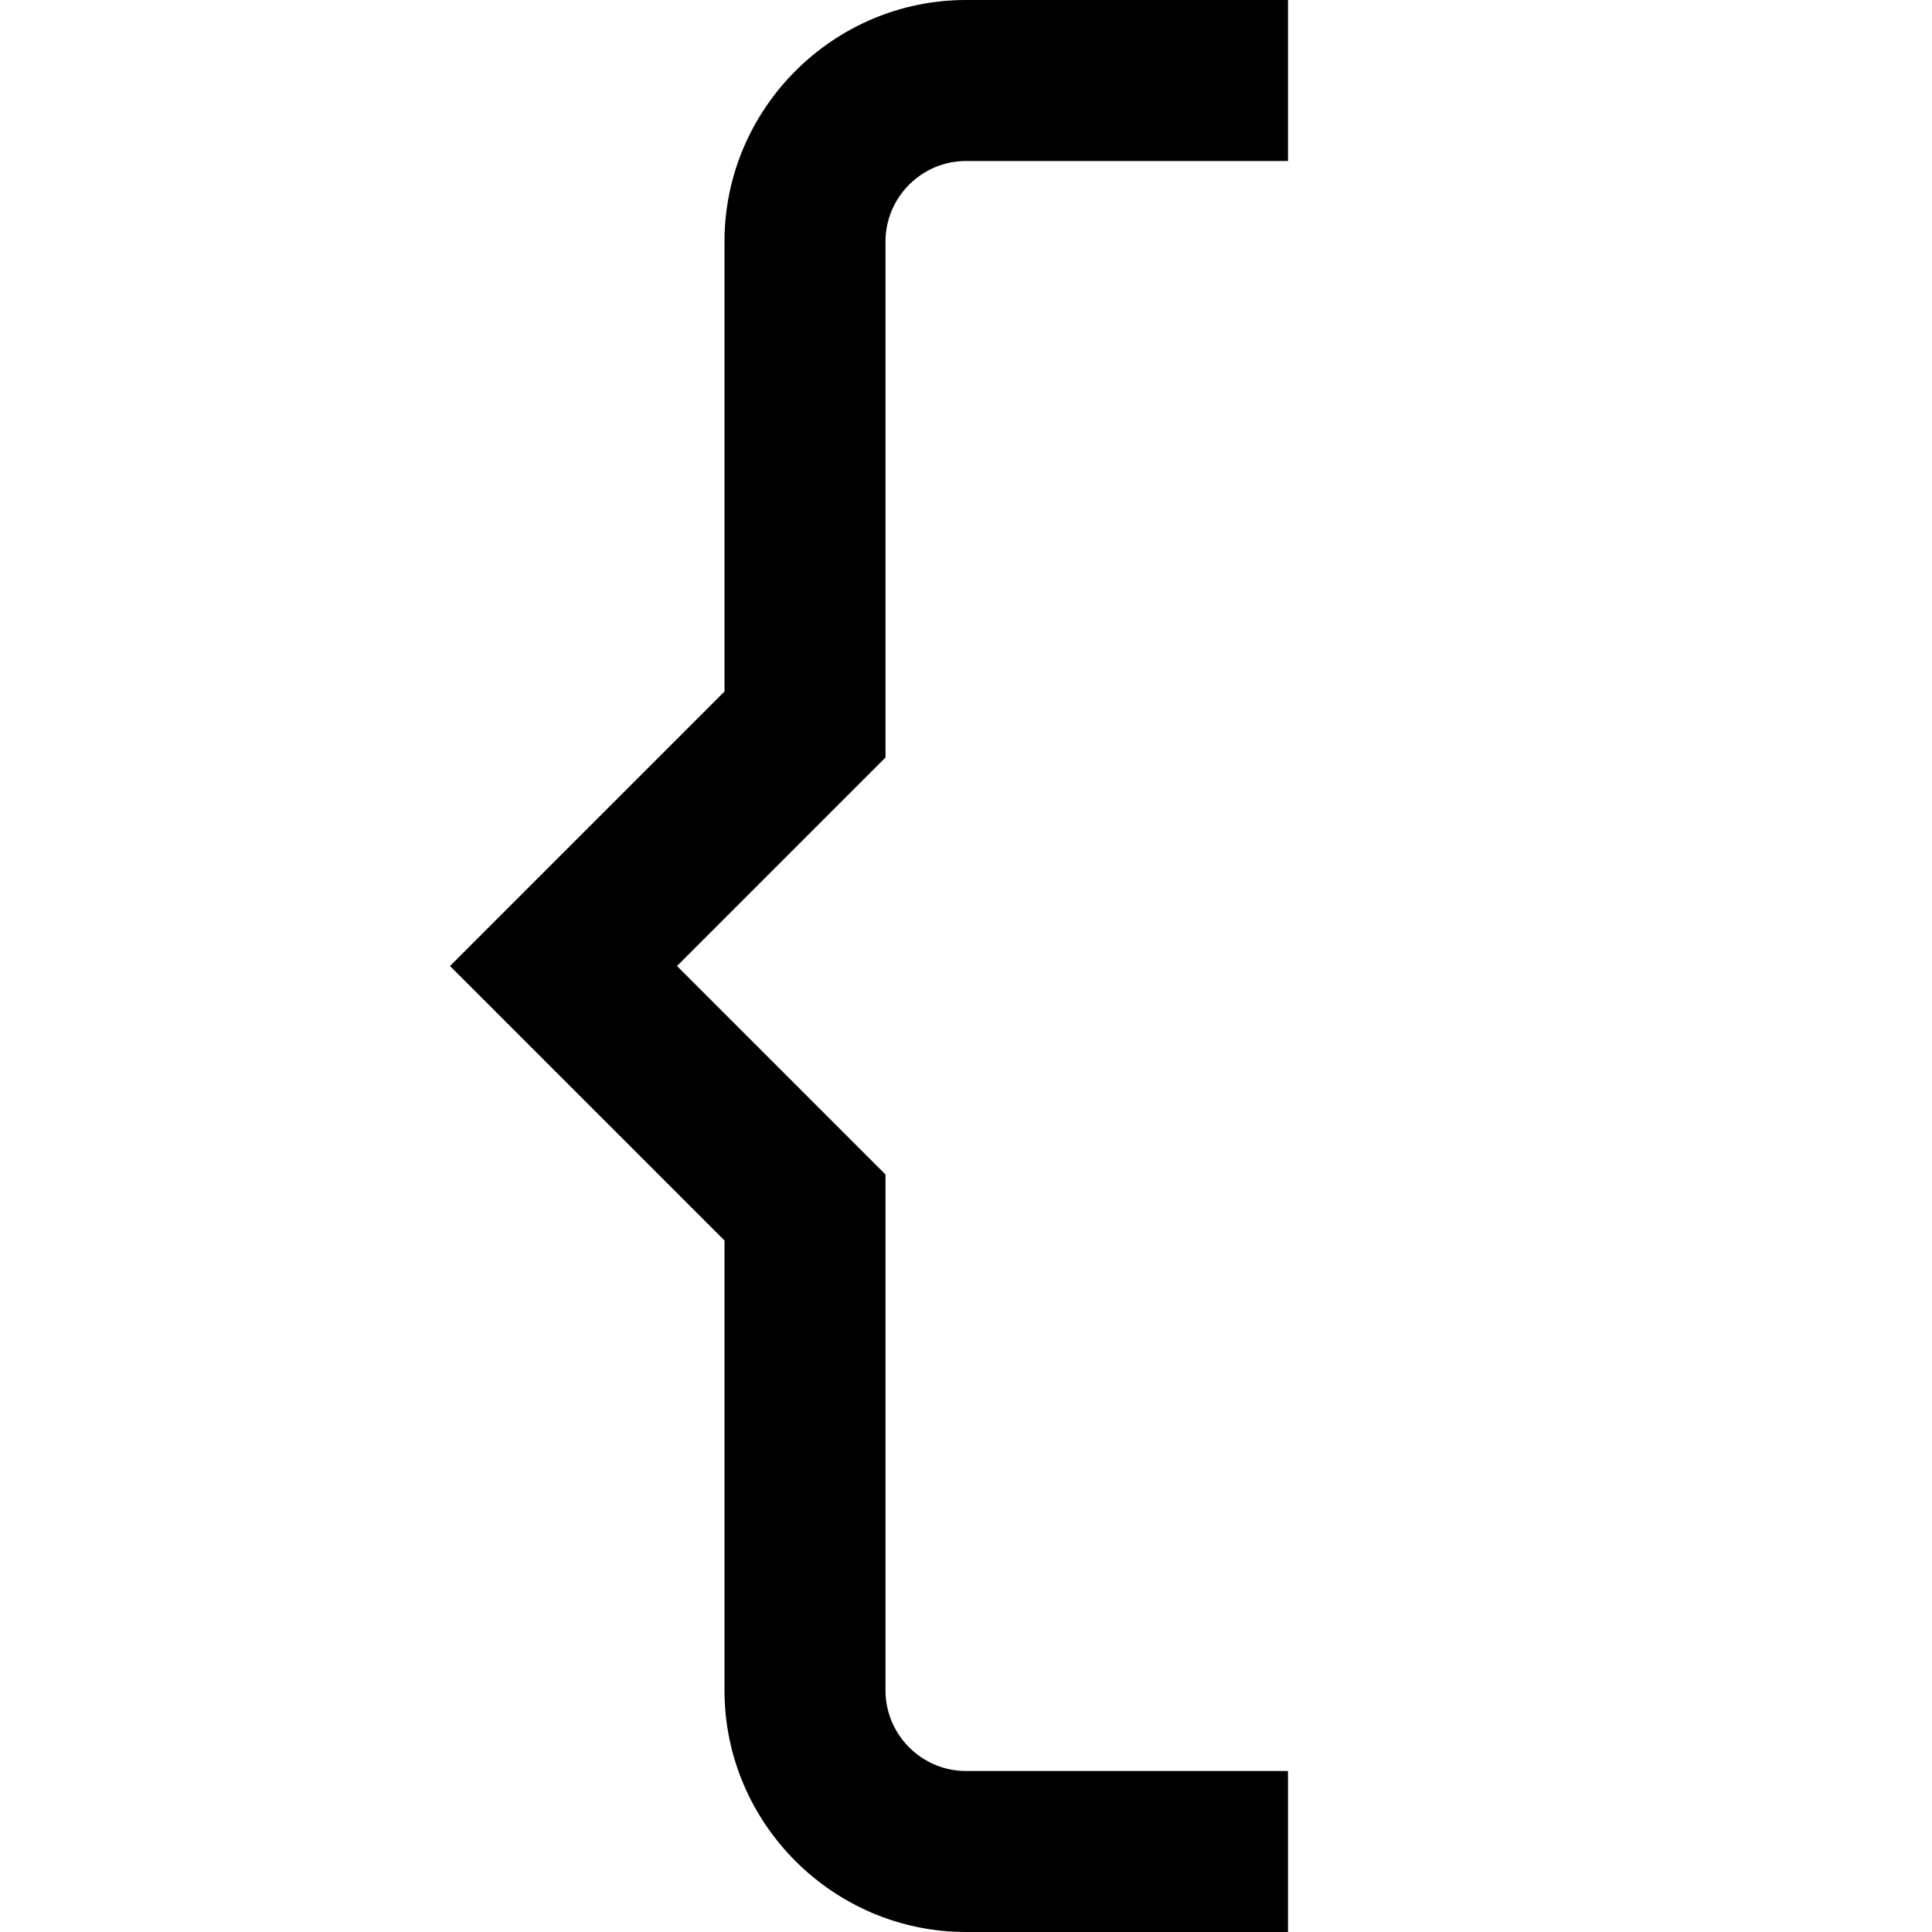
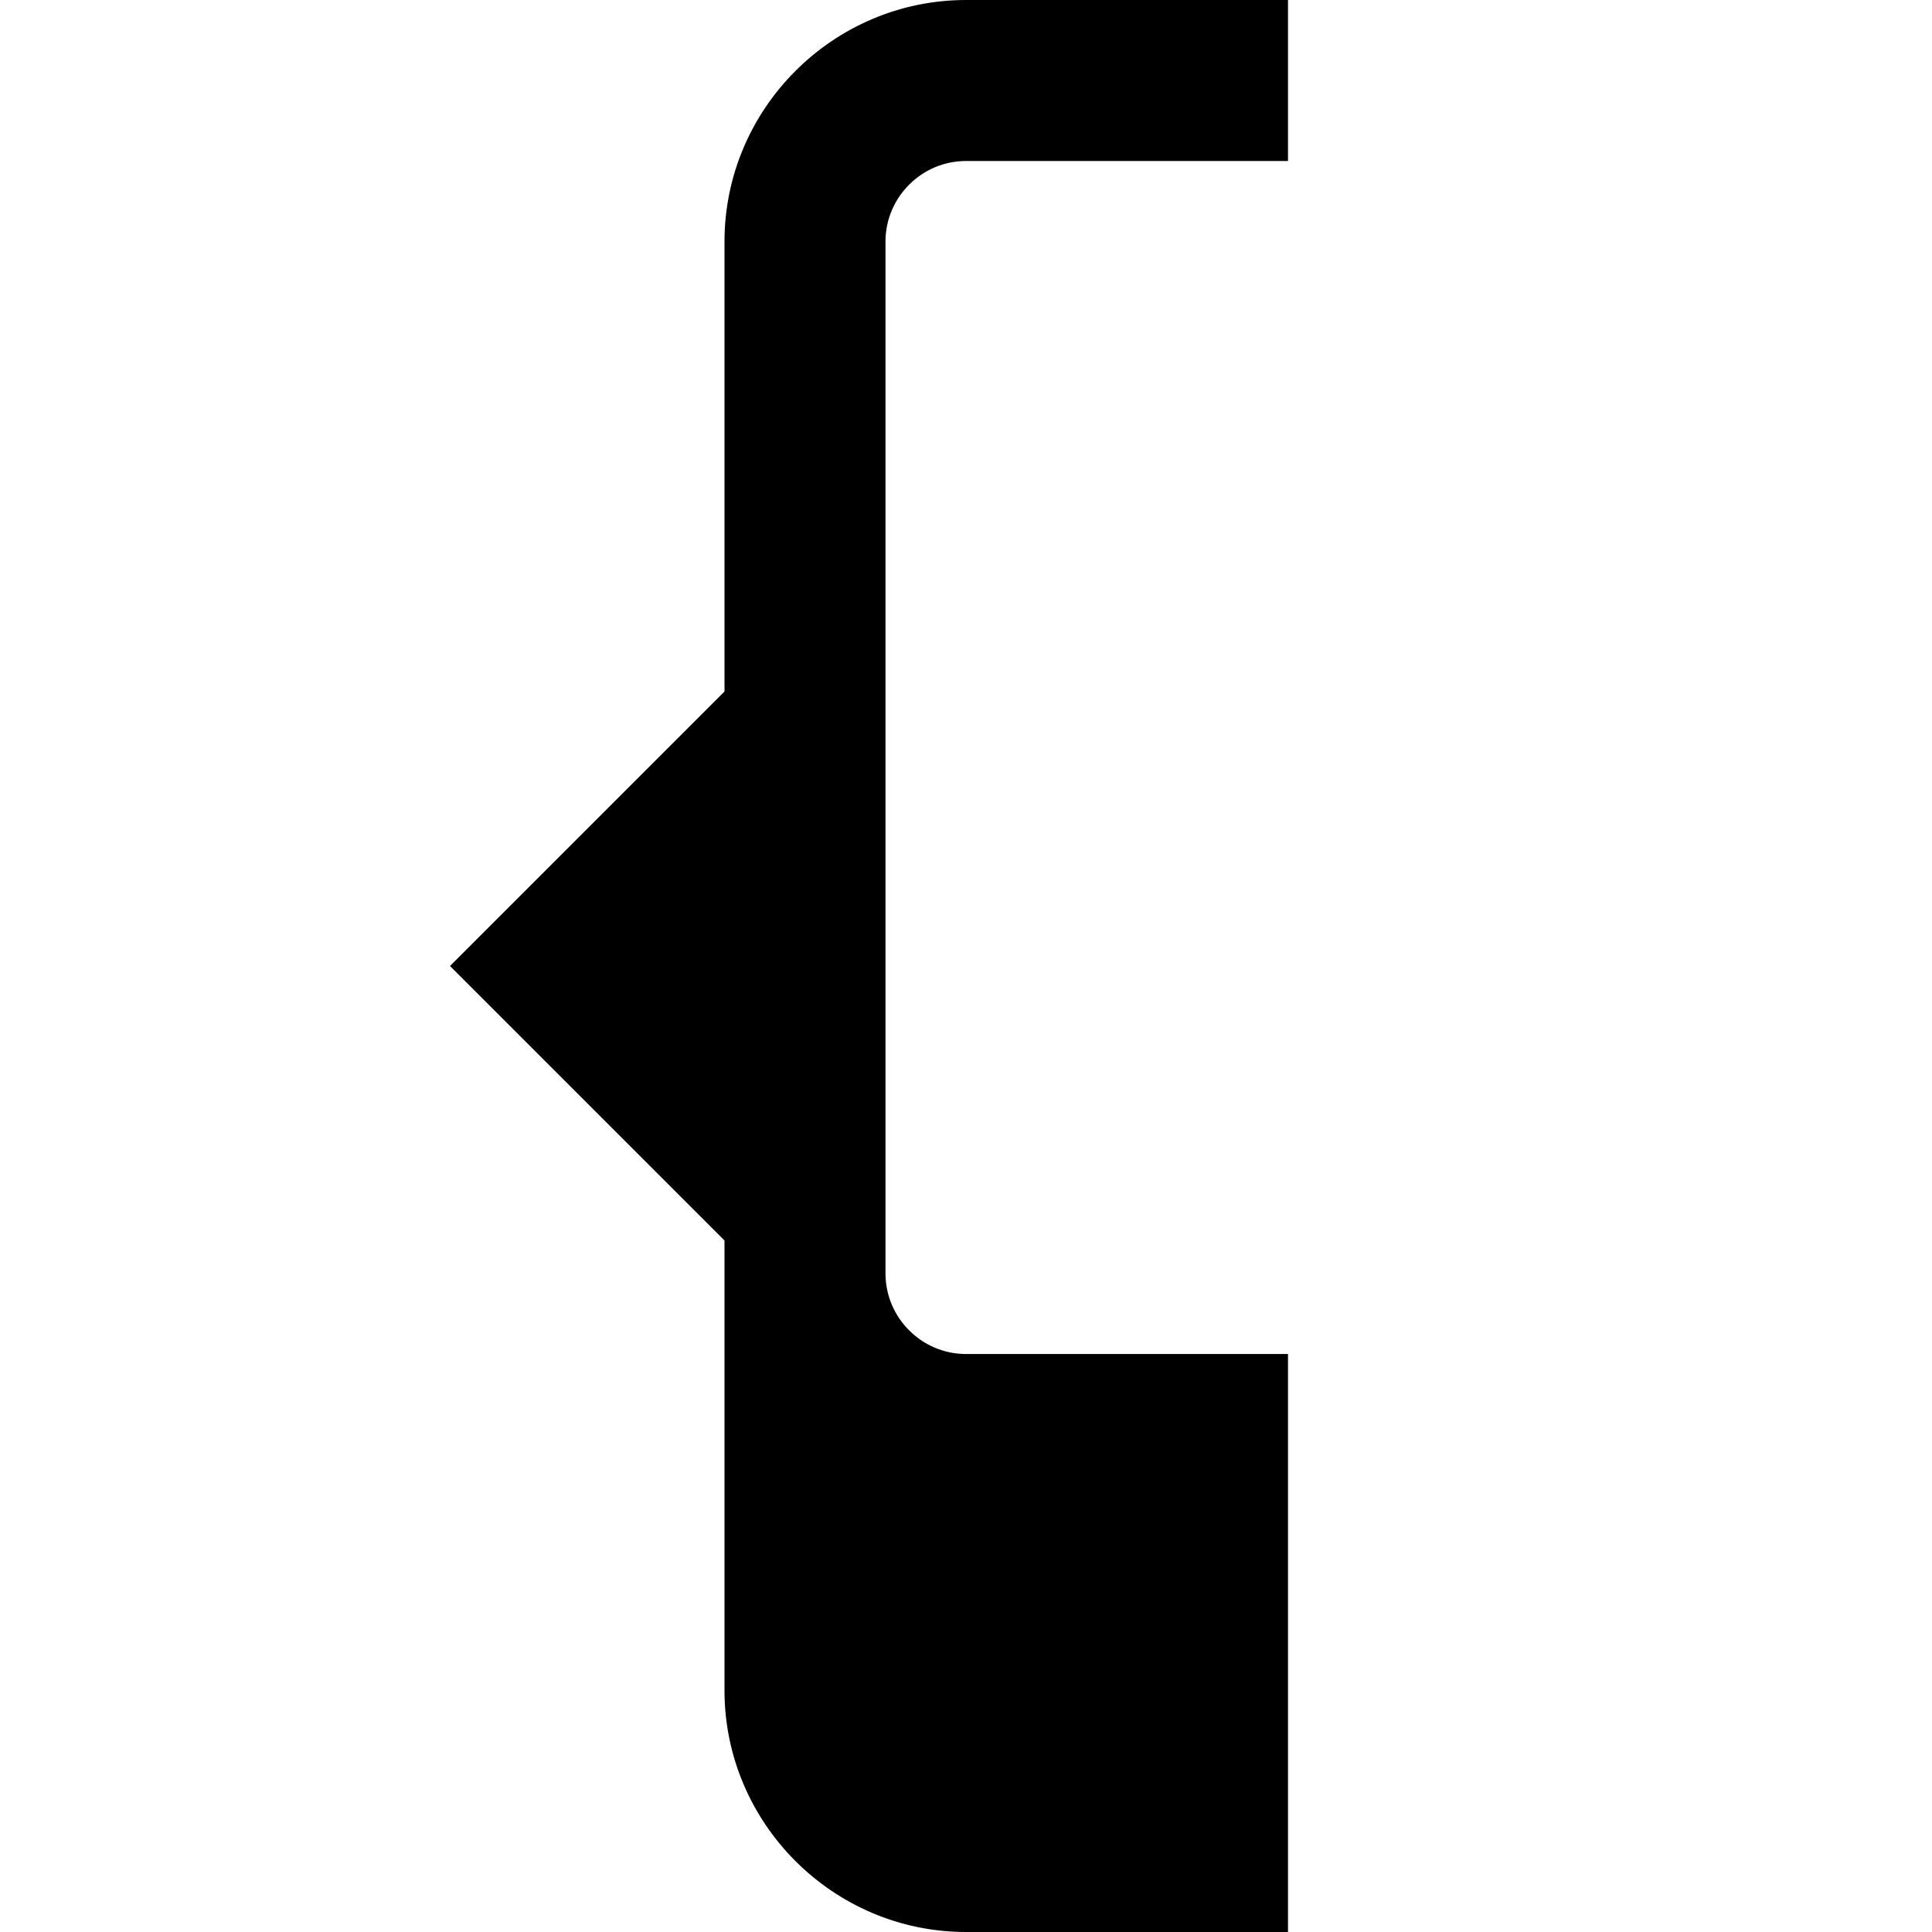
<svg xmlns="http://www.w3.org/2000/svg" id="Layer_1" data-name="Layer 1" viewBox="0 0 24 24" width="512" height="512">
-   <path d="M16,24h-4c-1.65,0-3-1.35-3-3v-5.59l-3.41-3.41,3.41-3.41V3c0-1.65,1.35-3,3-3h4V2h-4c-.55,0-1,.45-1,1v6.41l-2.59,2.59,2.59,2.59v6.41c0,.55,.45,1,1,1h4v2Z" />
+   <path d="M16,24h-4c-1.65,0-3-1.35-3-3v-5.59l-3.41-3.41,3.41-3.41V3c0-1.65,1.35-3,3-3h4V2h-4c-.55,0-1,.45-1,1v6.41v6.41c0,.55,.45,1,1,1h4v2Z" />
</svg>